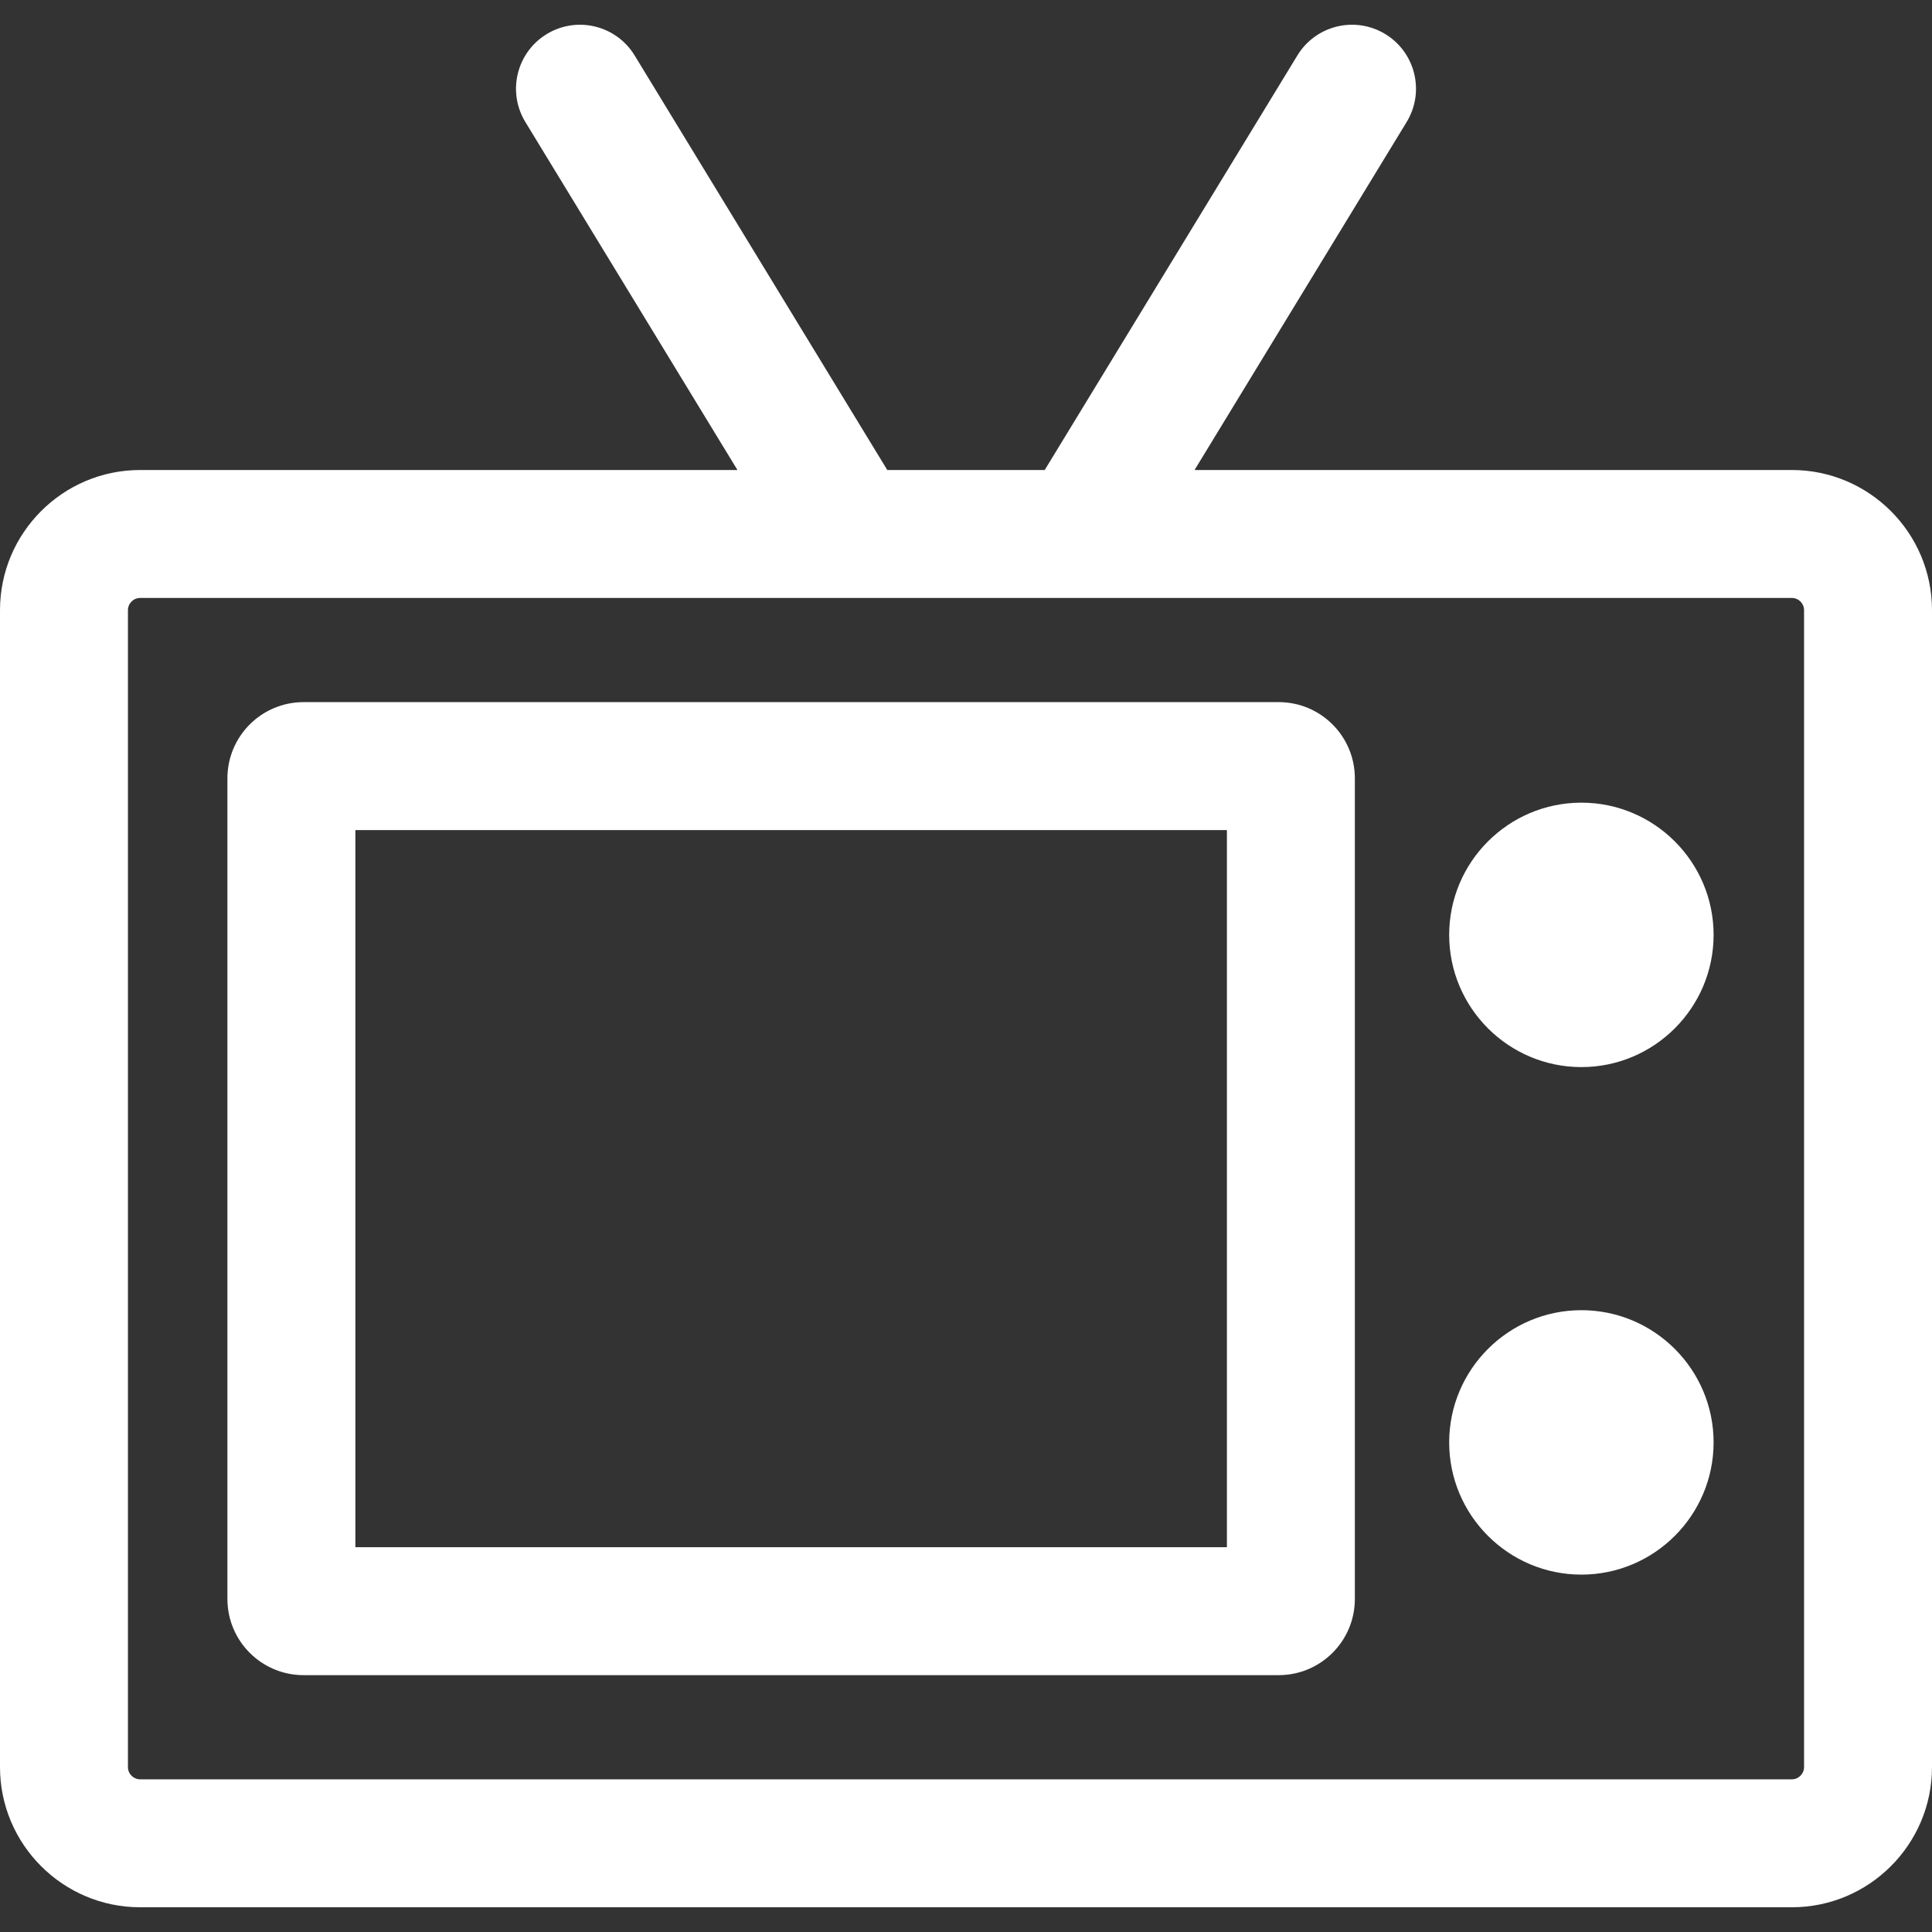
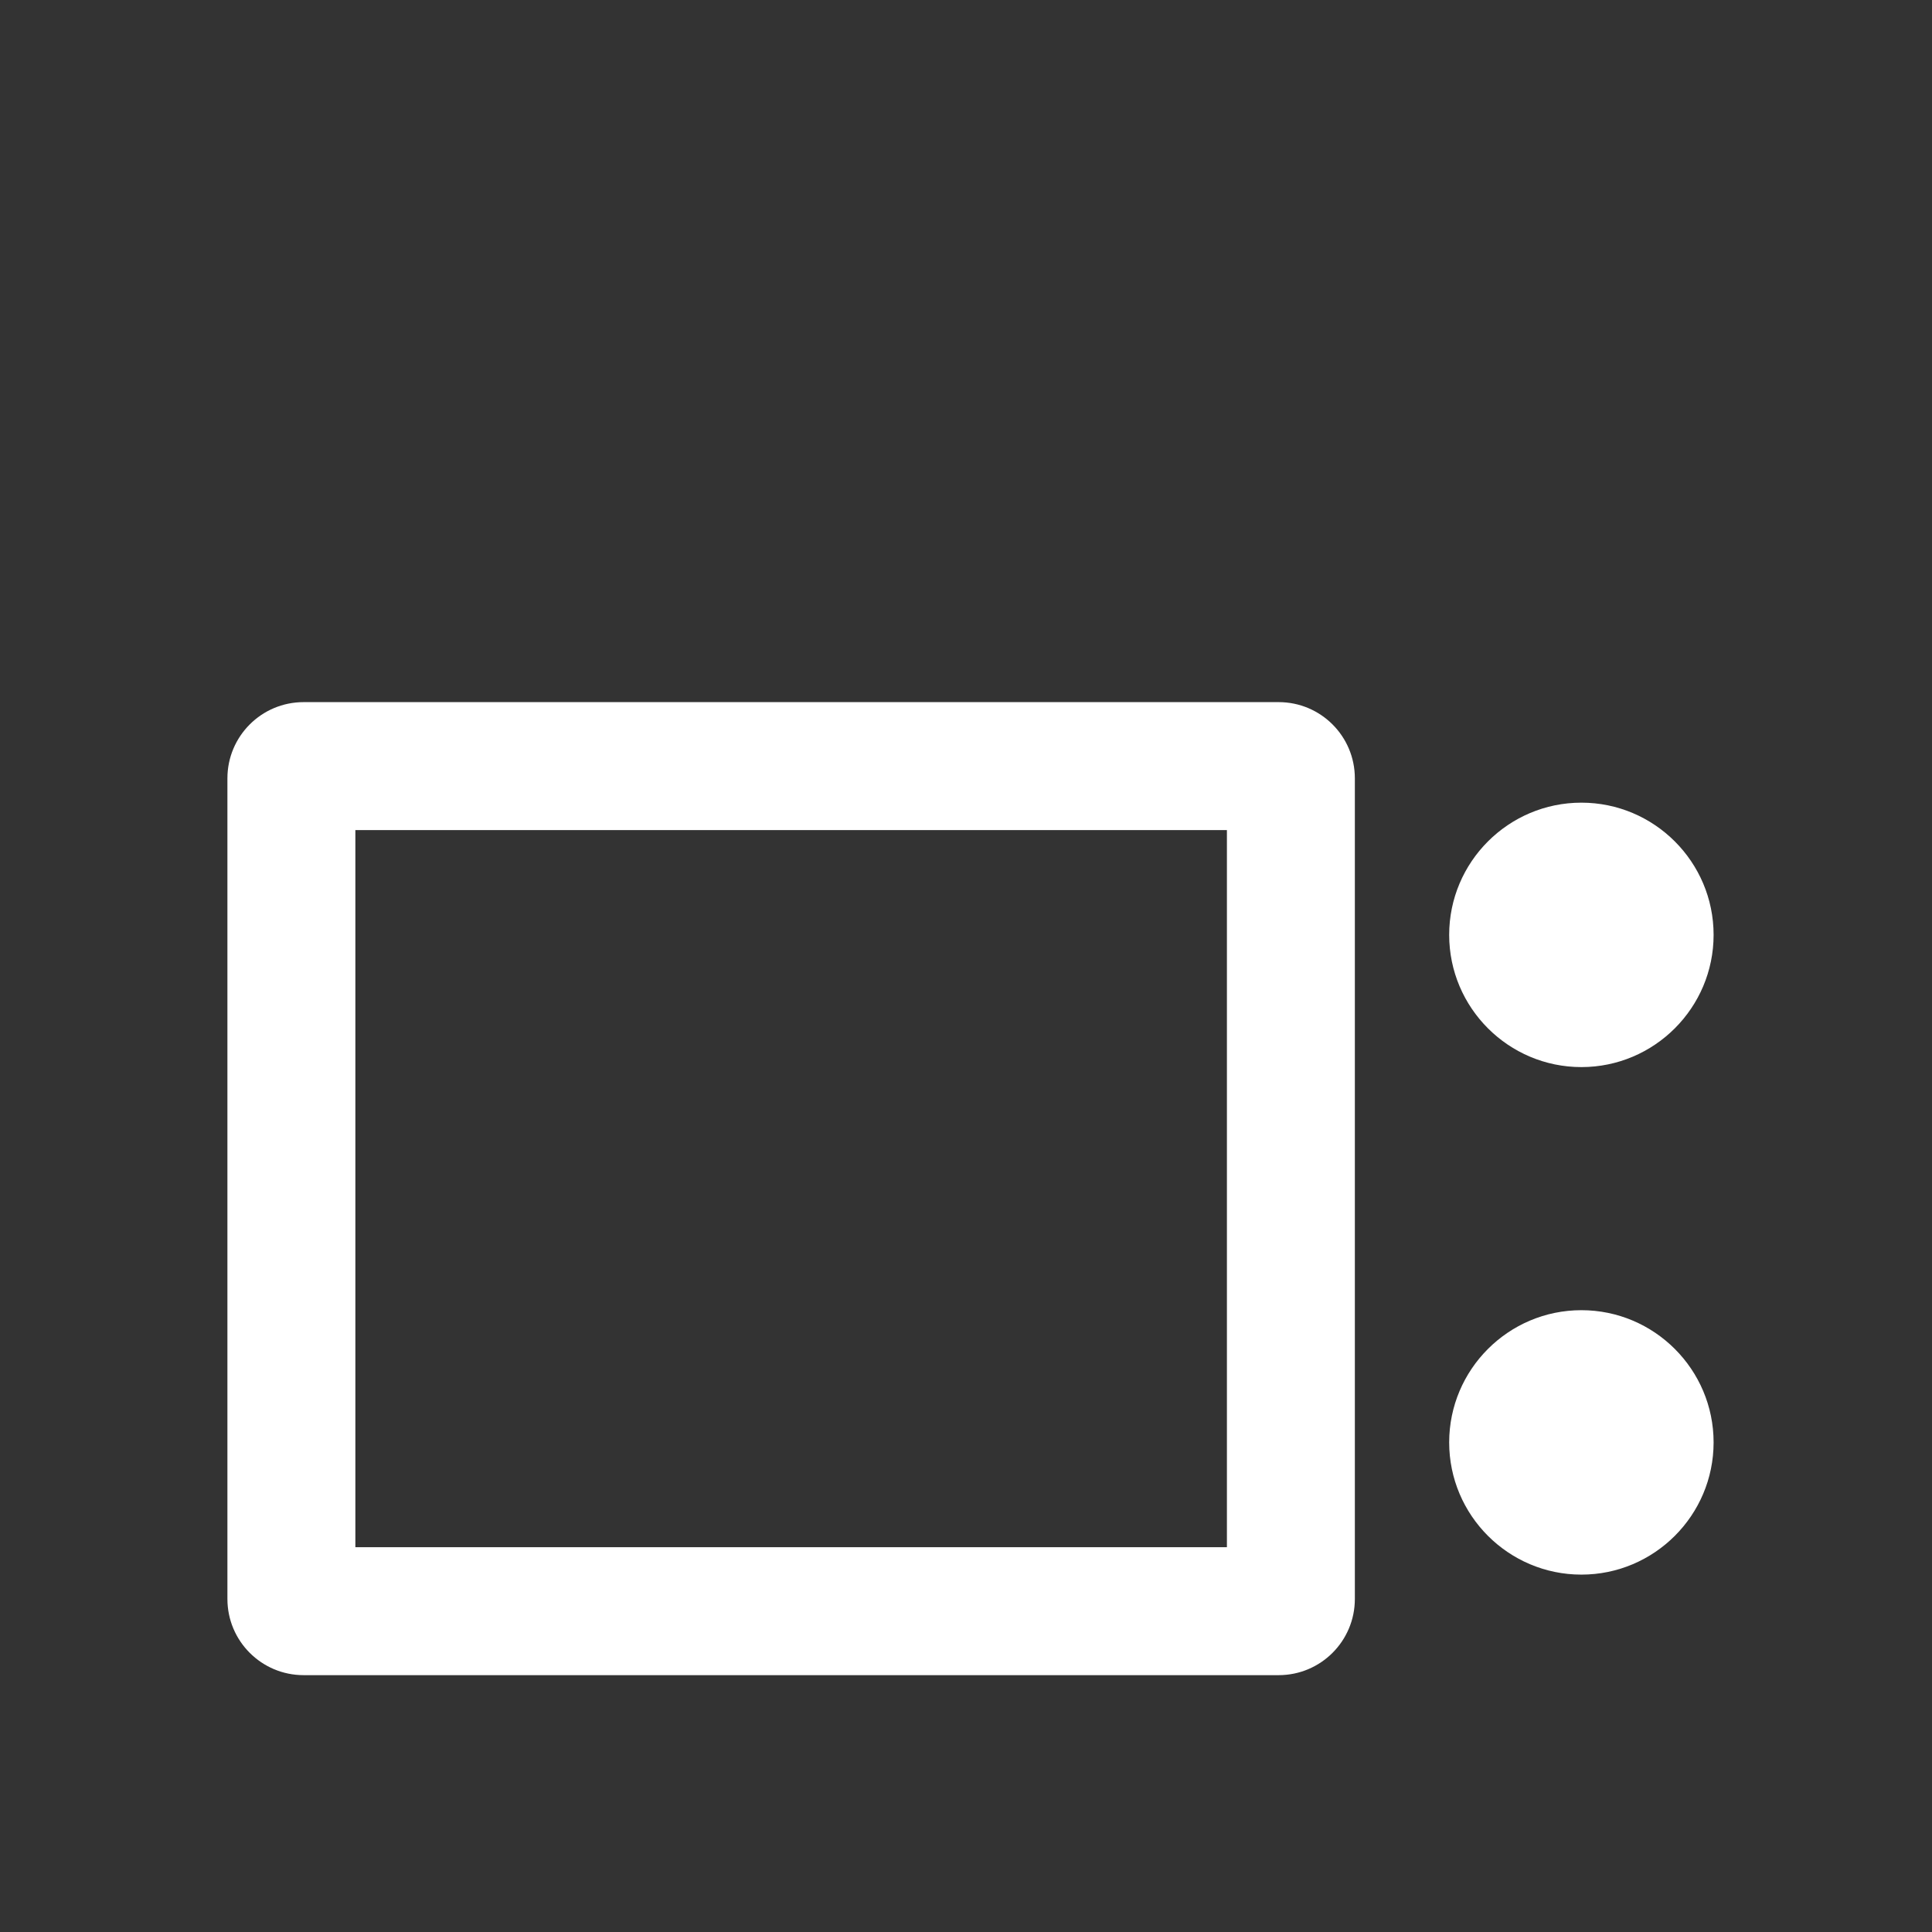
<svg xmlns="http://www.w3.org/2000/svg" version="1.1" id="Layer_1" x="0px" y="0px" viewBox="0 0 453.001 453.001" style="enable-background:new 0 0 453.001 453.001;" xml:space="preserve" width="512px" height="512px">
  <rect x="0" y="0" width="453.001" height="453.001" fill="#333333" stroke="none" />
  <g>
    <g>
      <g>
-         <path d="M420.135,110.203H280.091l49.728-81.594c4.312-7.074,2.072-16.304-5.002-20.615c-7.073-4.313-16.304-2.072-20.615,5.002     l-59.243,97.207h-36.916L148.8,12.996c-4.311-7.072-13.541-9.312-20.615-5.002c-7.074,4.312-9.314,13.541-5.002,20.615     l49.728,81.594H32.865C14.743,110.203,0,124.946,0,143.067v271.271c0,18.121,14.743,32.864,32.865,32.864h387.271     c18.122,0,32.865-14.743,32.865-32.864V143.067C453,124.946,438.257,110.203,420.135,110.203z M423.001,414.338L423.001,414.338     c-0.001,1.579-1.286,2.864-2.866,2.864H32.865c-1.58,0-2.865-1.285-2.865-2.864V143.067c0-1.579,1.285-2.864,2.865-2.864h387.271     c1.58,0,2.865,1.285,2.865,2.864V414.338z" fill="#FFFFFF" />
        <path d="M299.812,164.629H71.188c-9.866,0-17.865,7.999-17.865,17.865v192.418c0,9.866,7.998,17.865,17.865,17.865h228.623     c9.866,0,17.865-7.999,17.865-17.865V182.494C317.676,172.627,309.678,164.629,299.812,164.629z M287.677,362.776     L287.677,362.776H83.324V194.629h204.353V362.776z" fill="#FFFFFF" />
        <path d="M370.792,188.203c-17.093,0-31,13.906-31,31s13.907,31,31,31c17.093,0,31-13.906,31-31S387.885,188.203,370.792,188.203z     " fill="#FFFFFF" />
        <path d="M370.792,307.203c-17.093,0-31,13.906-31,31s13.907,31,31,31c17.093,0,31-13.906,31-31S387.885,307.203,370.792,307.203z     " fill="#FFFFFF" />
      </g>
    </g>
  </g>
  <g>
</g>
  <g>
</g>
  <g>
</g>
  <g>
</g>
  <g>
</g>
  <g>
</g>
  <g>
</g>
  <g>
</g>
  <g>
</g>
  <g>
</g>
  <g>
</g>
  <g>
</g>
  <g>
</g>
  <g>
</g>
  <g>
</g>
</svg>